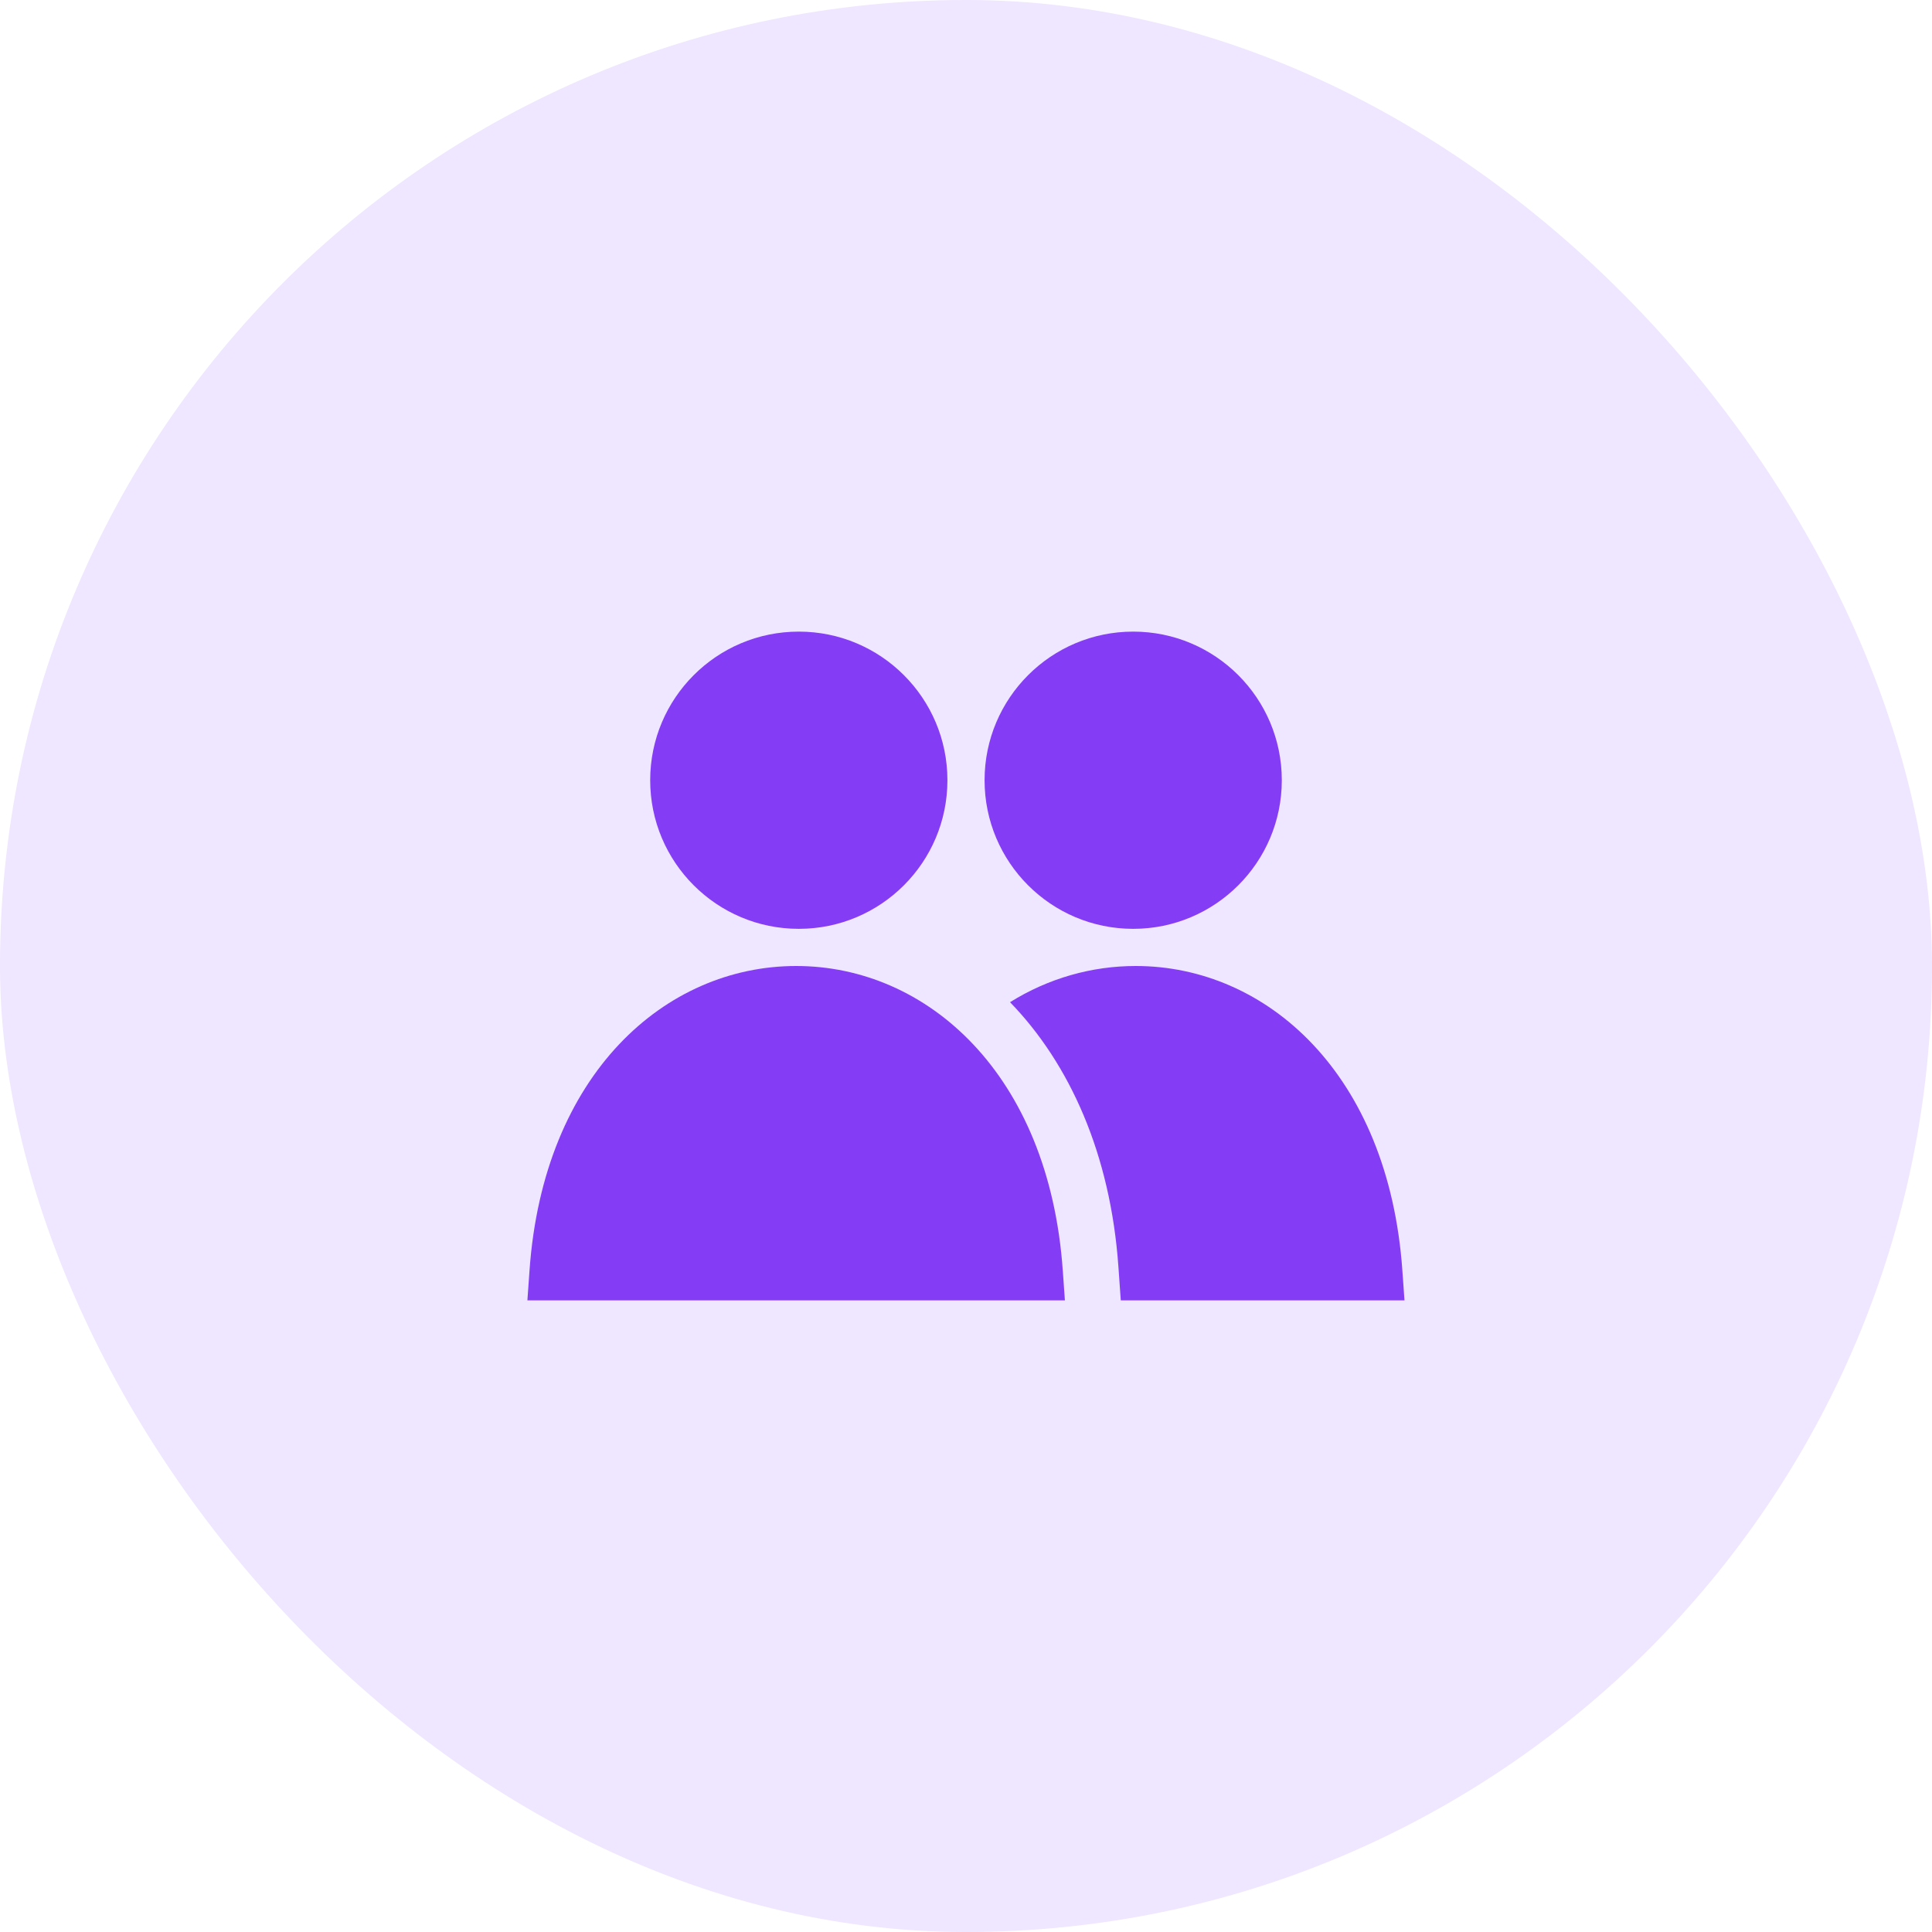
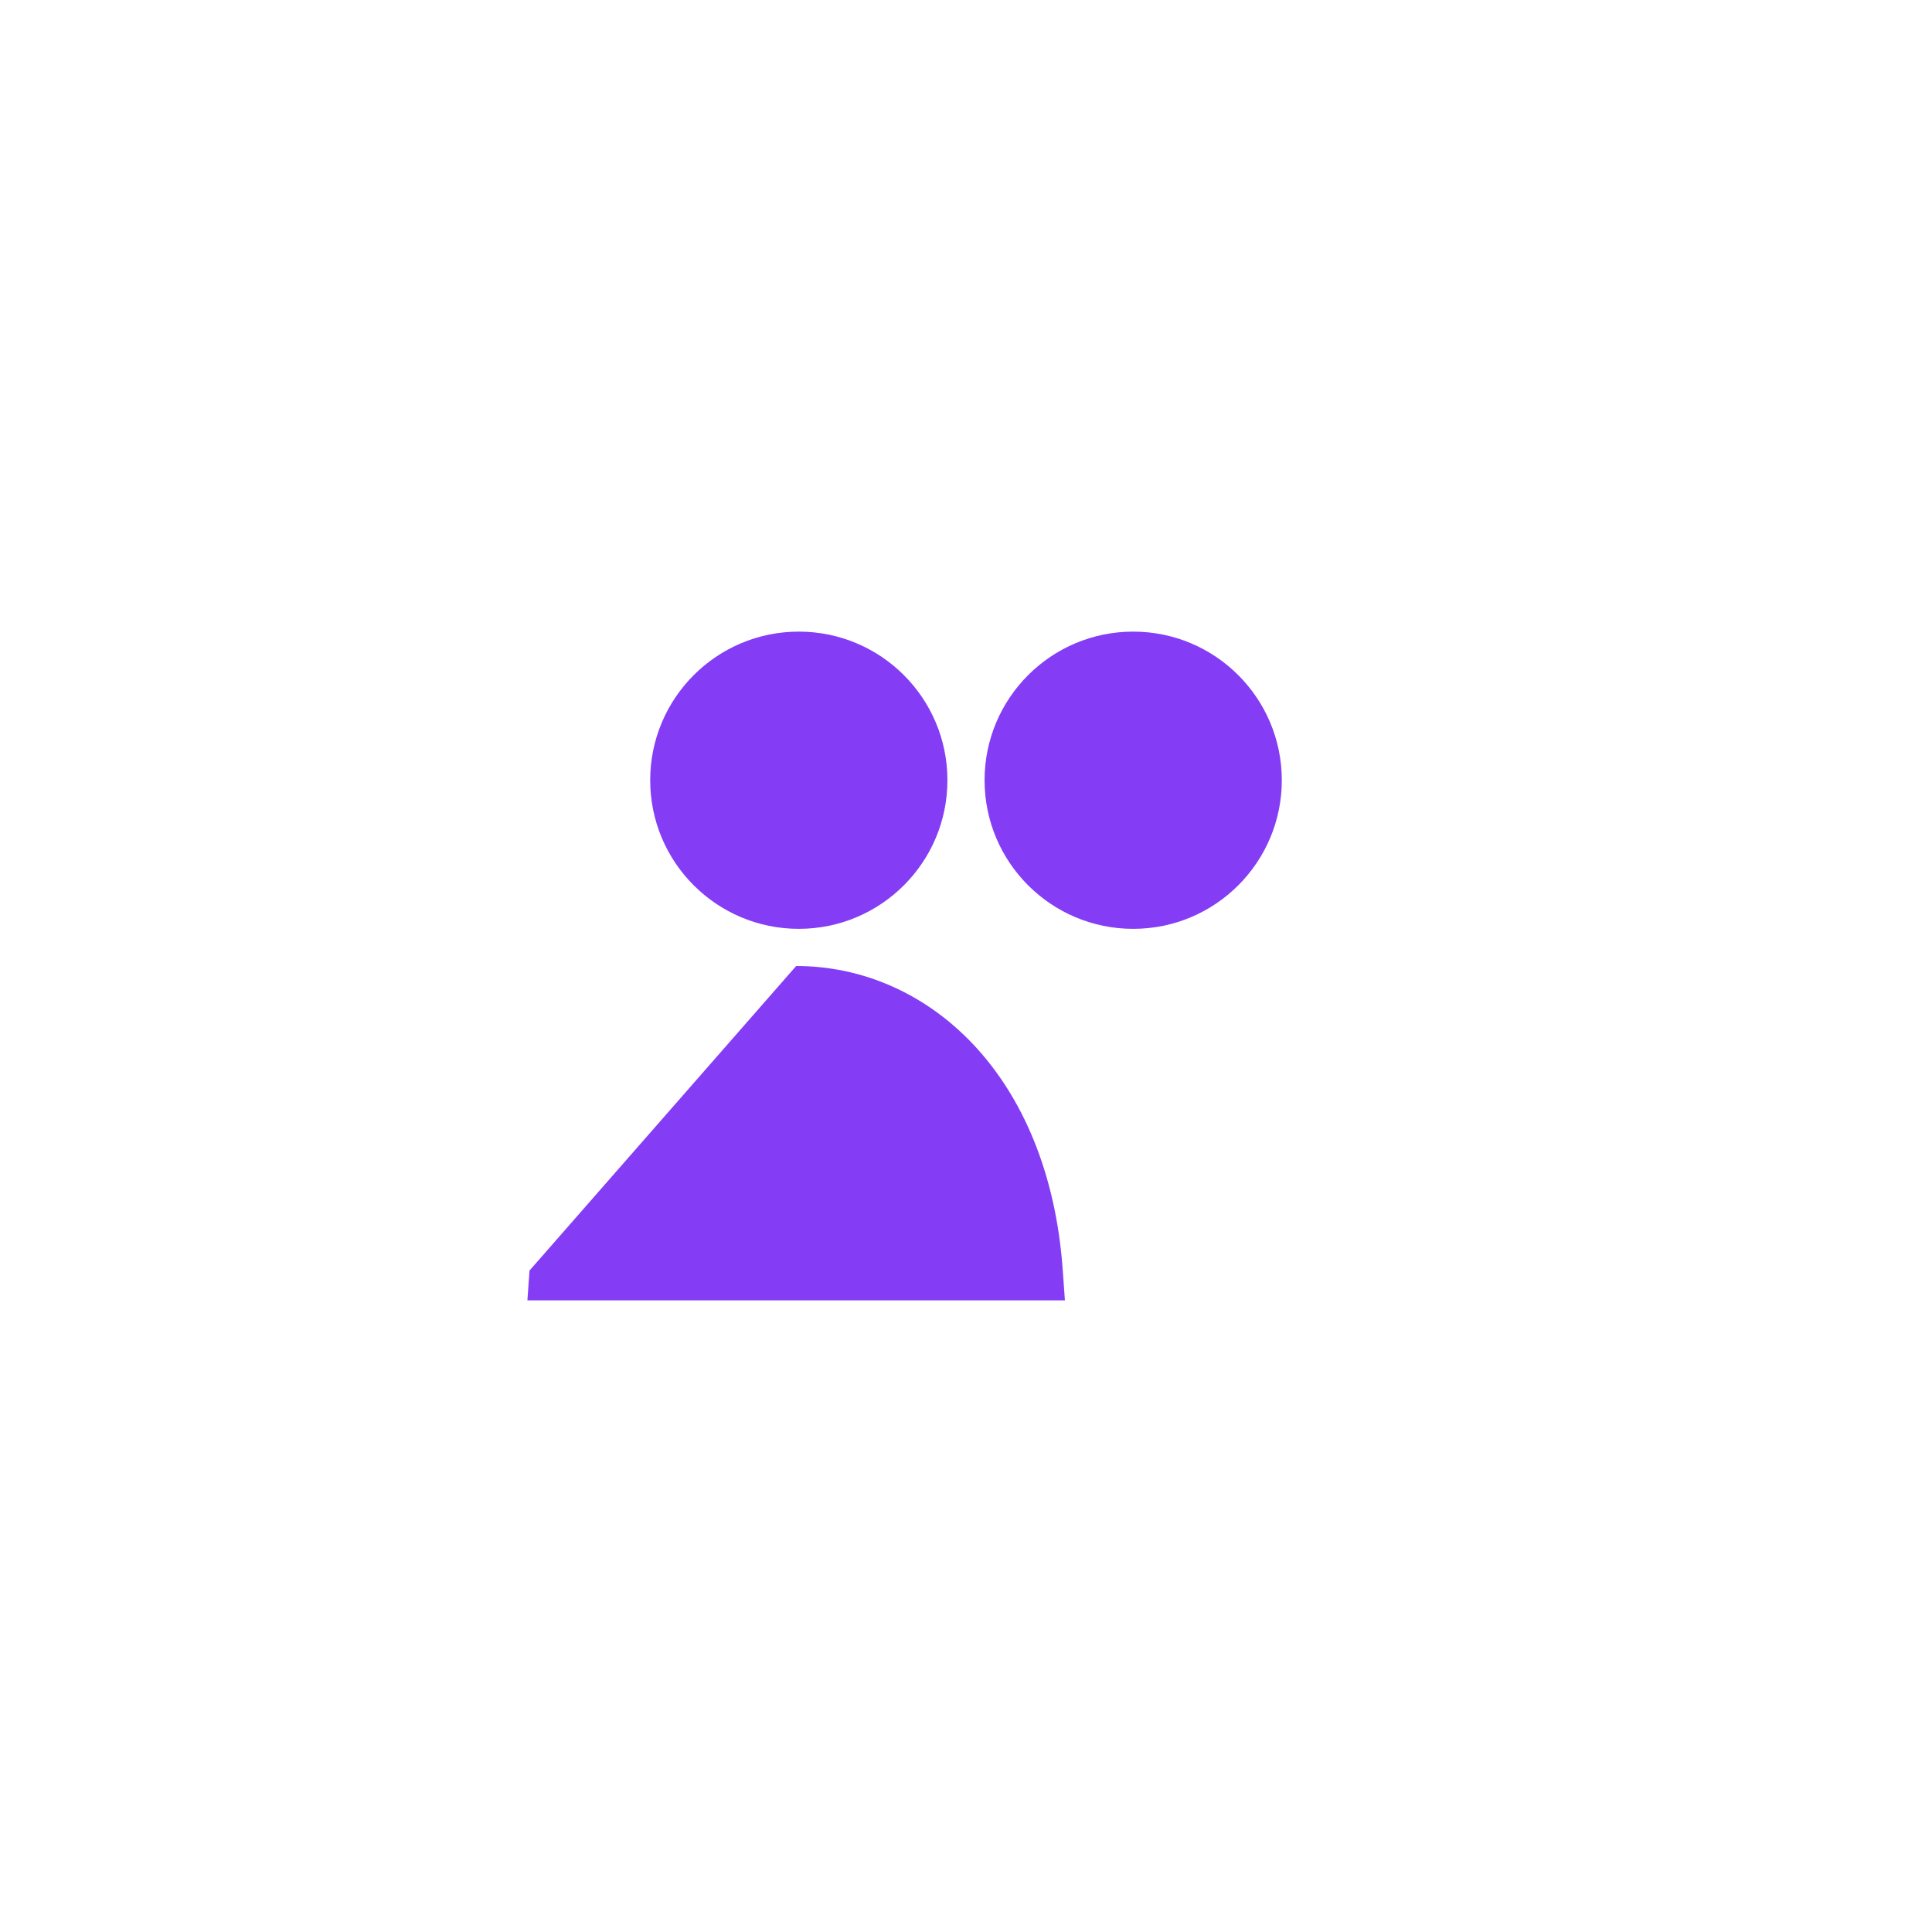
<svg xmlns="http://www.w3.org/2000/svg" width="52" height="52" viewBox="0 0 52 52" fill="none">
-   <rect width="52" height="52" rx="26" fill="#EFE6FF" />
  <path d="M17.5 21C17.5 18.791 19.291 17 21.5 17C23.709 17 25.5 18.791 25.5 21C25.5 23.209 23.709 25 21.5 25C19.291 25 17.5 23.209 17.5 21Z" fill="#843DF5" />
  <path d="M26.5 21C26.5 18.791 28.291 17 30.5 17C32.709 17 34.5 18.791 34.5 21C34.5 23.209 32.709 25 30.5 25C28.291 25 26.5 23.209 26.5 21Z" fill="#843DF5" />
-   <path d="M21.429 26C24.943 26 28.231 28.893 28.605 34.197L28.662 35H14.195L14.252 34.197C14.626 28.893 17.914 26 21.429 26Z" fill="#843DF5" />
-   <path d="M30.102 34.092L30.166 35H37.802L37.745 34.197C37.371 28.893 34.083 26 30.569 26C29.38 26 28.217 26.331 27.185 26.974C28.797 28.636 29.889 31.074 30.102 34.092Z" fill="#843DF5" />
+   <path d="M21.429 26C24.943 26 28.231 28.893 28.605 34.197L28.662 35H14.195L14.252 34.197Z" fill="#843DF5" />
</svg>